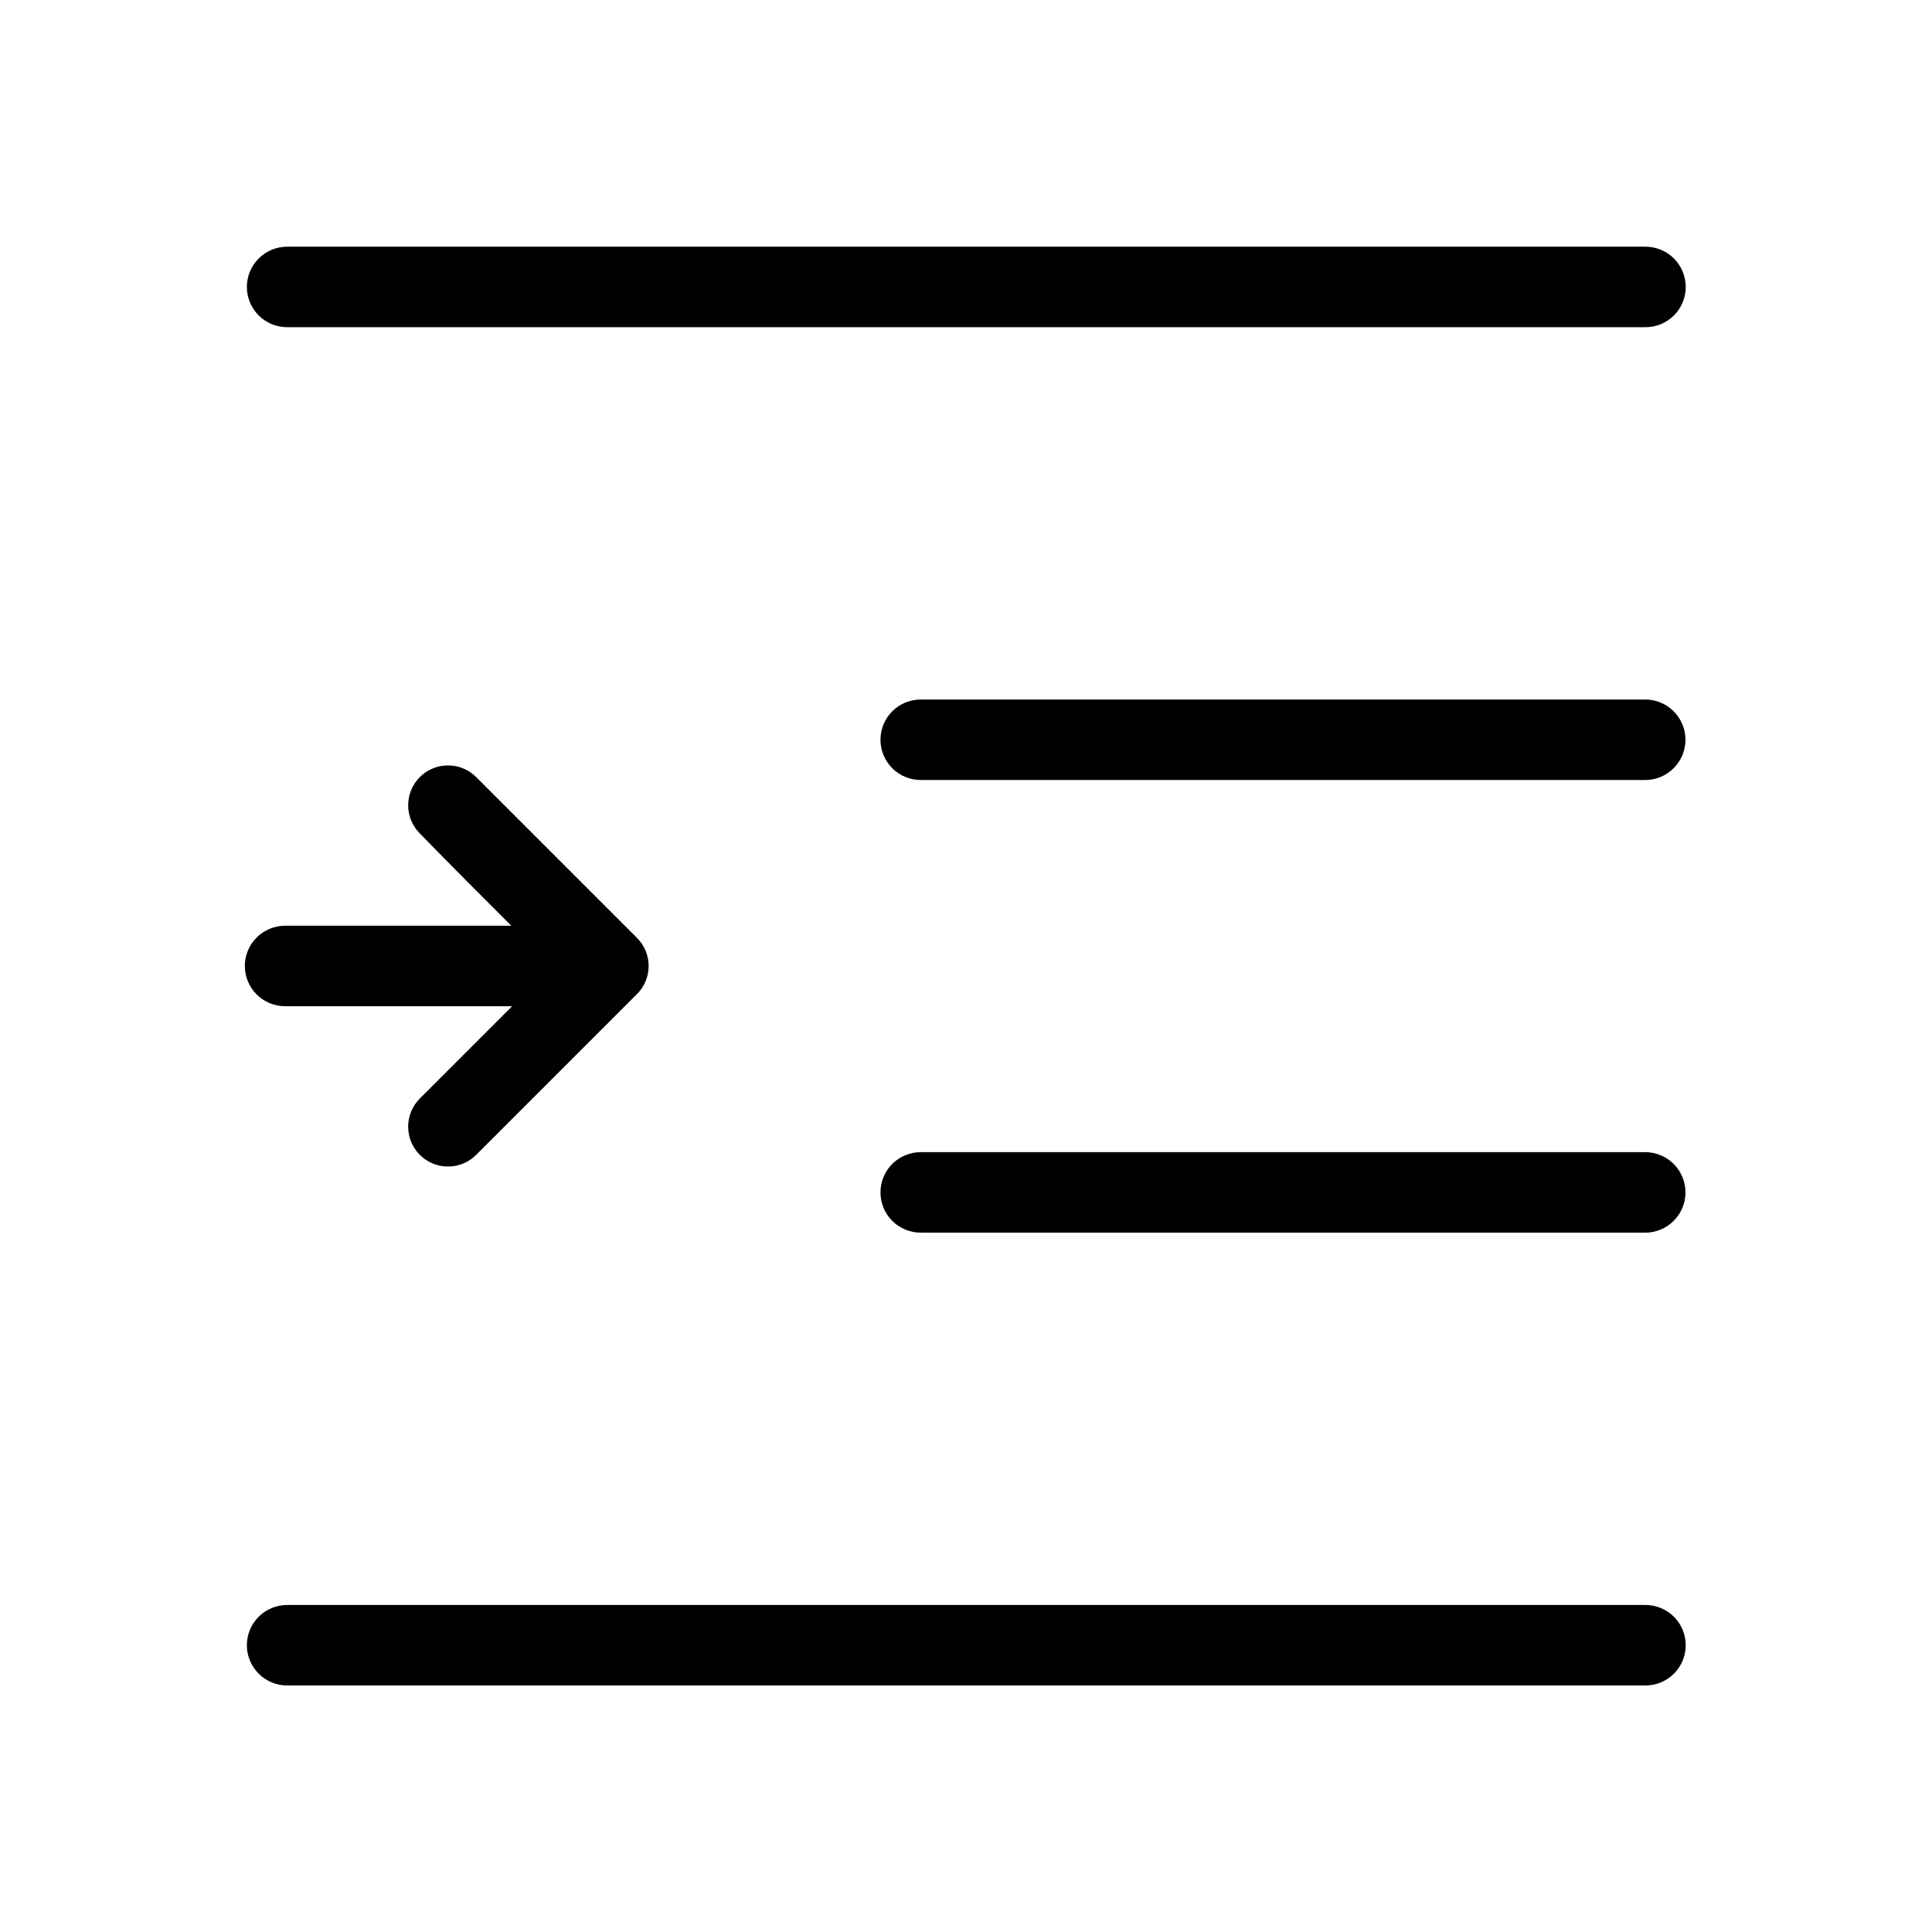
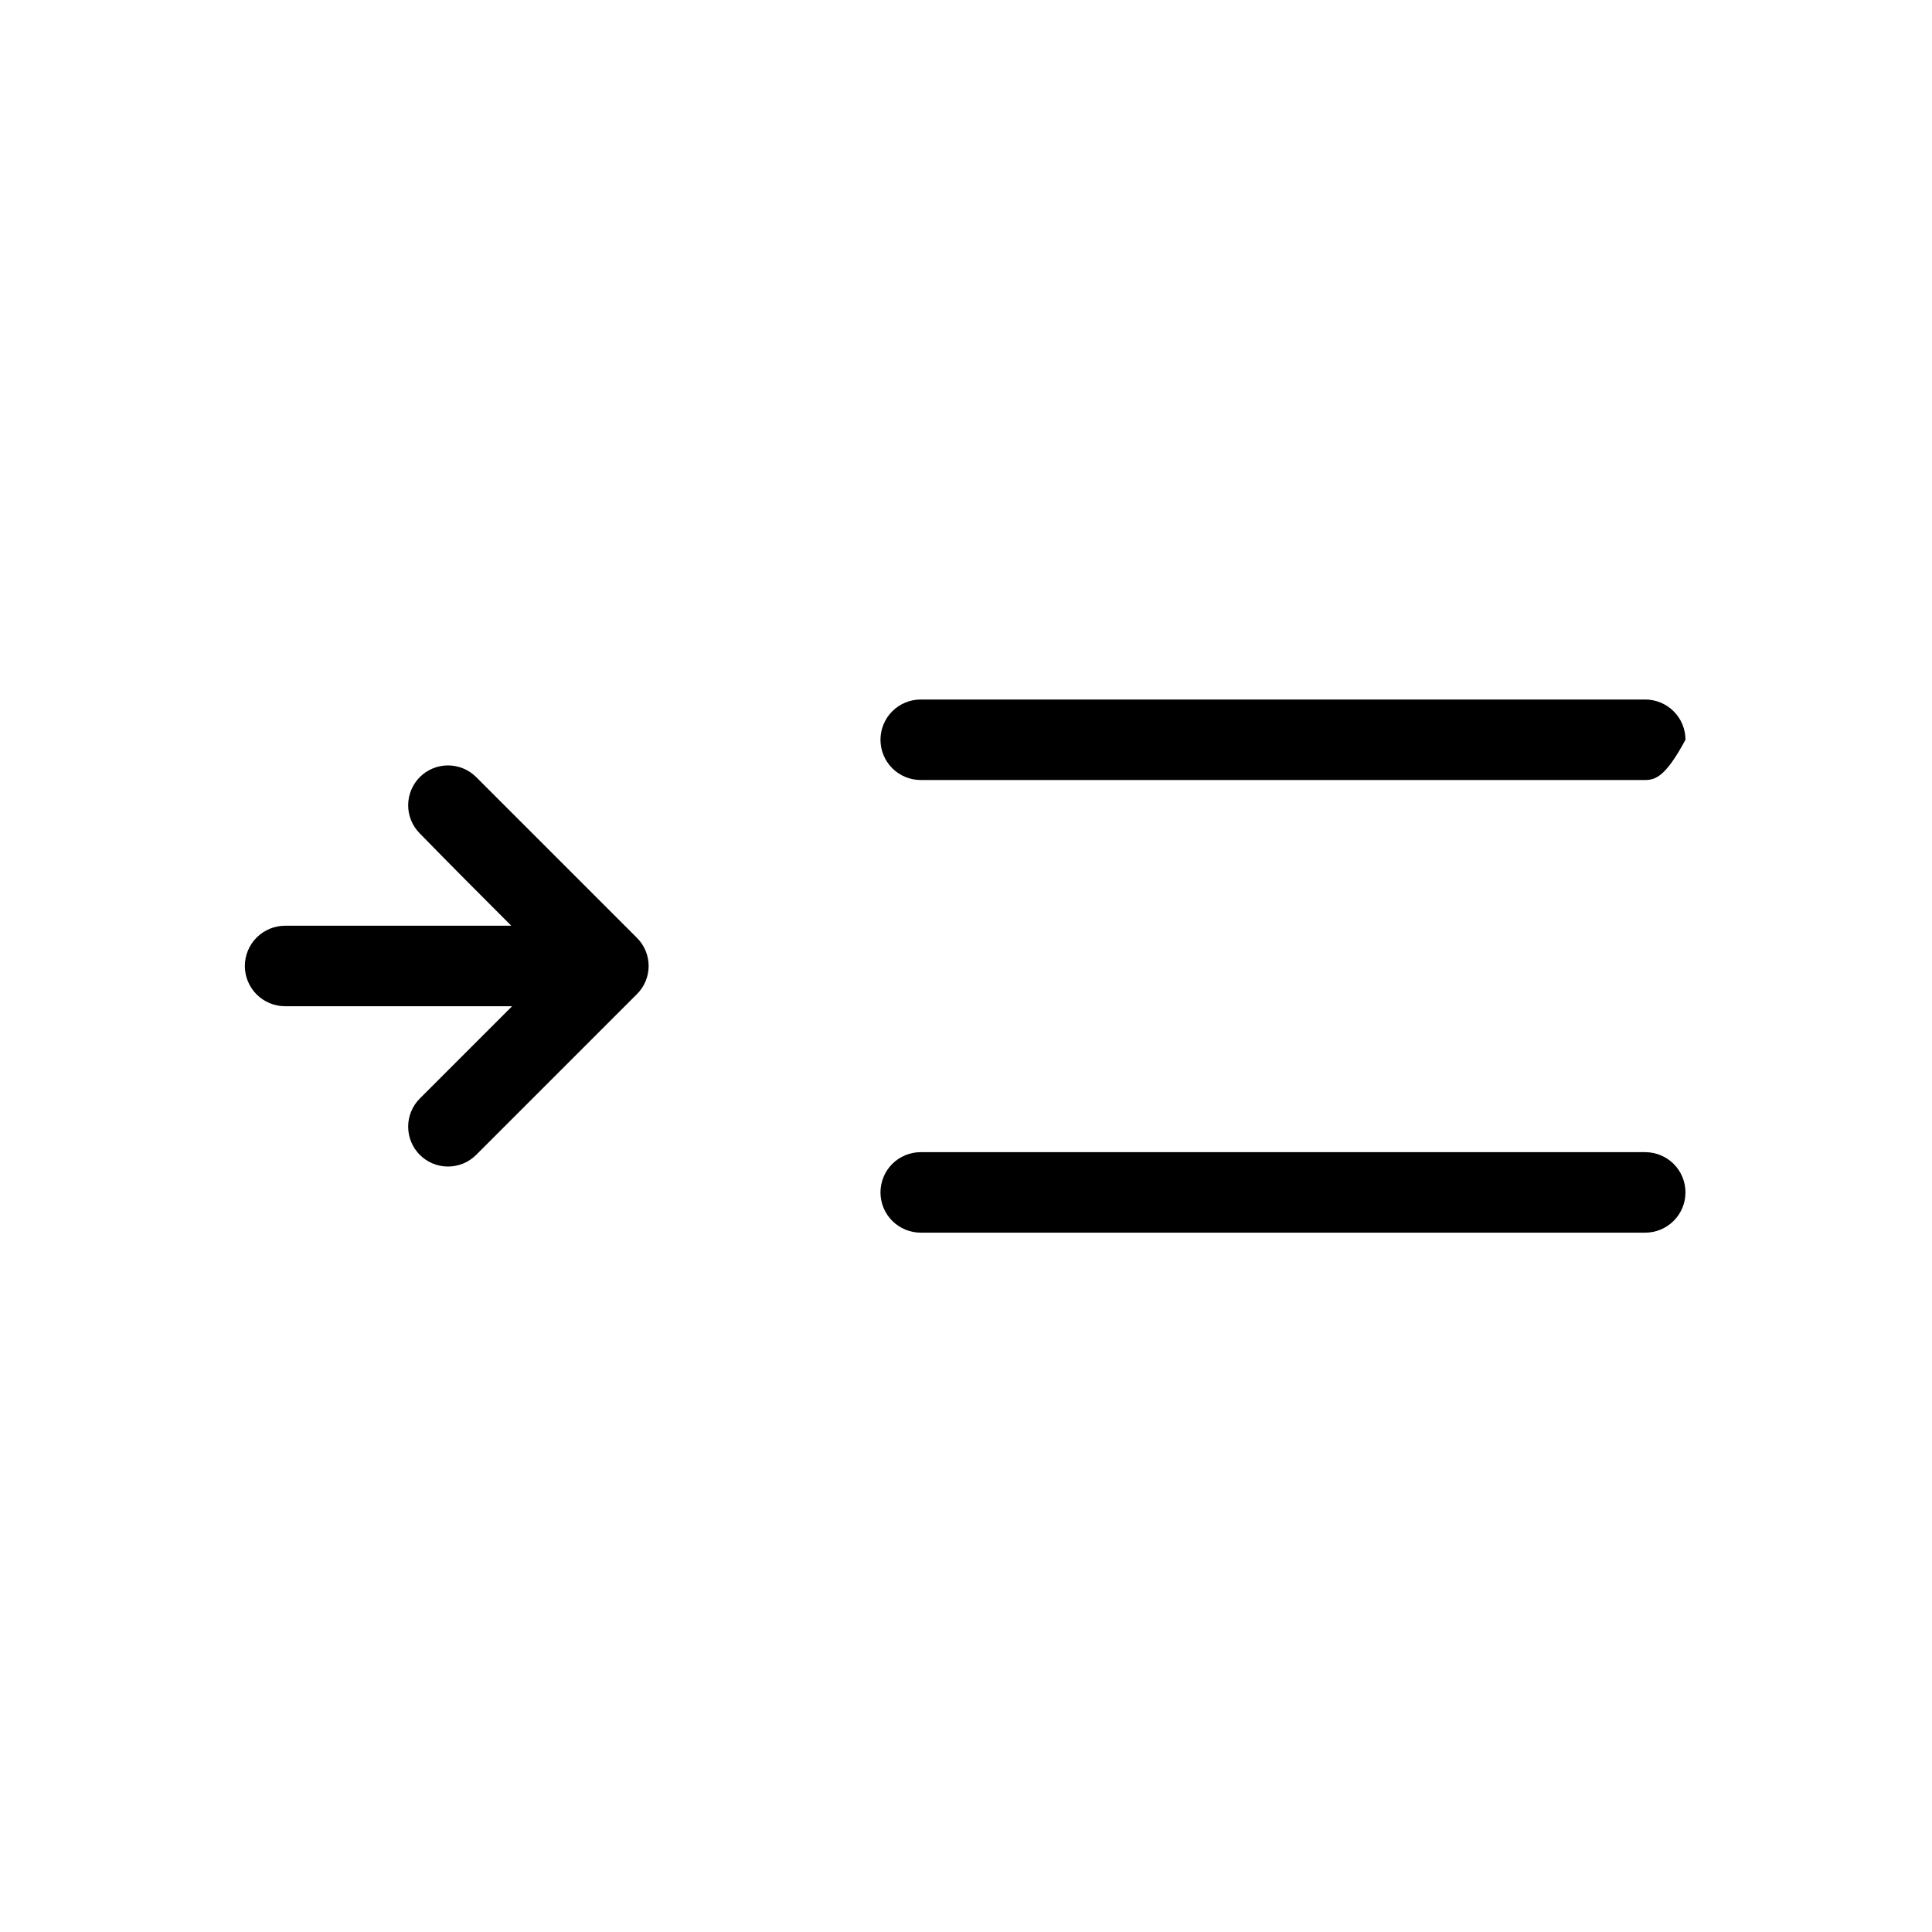
<svg xmlns="http://www.w3.org/2000/svg" width="45" height="45" viewBox="0 0 45 45" fill="none">
-   <path d="M38.326 7.621H6.688C6.439 7.621 6.2 7.522 6.025 7.347C5.849 7.171 5.75 6.932 5.75 6.684C5.75 6.435 5.849 6.197 6.025 6.021C6.2 5.845 6.439 5.746 6.688 5.746H38.326C38.575 5.746 38.813 5.845 38.989 6.021C39.165 6.197 39.264 6.435 39.264 6.684C39.264 6.932 39.165 7.171 38.989 7.347C38.813 7.522 38.575 7.621 38.326 7.621Z" fill="black" />
-   <path d="M38.32 18.168H21.445C21.197 18.168 20.958 18.069 20.782 17.893C20.607 17.718 20.508 17.479 20.508 17.23C20.508 16.982 20.607 16.743 20.782 16.568C20.958 16.392 21.197 16.293 21.445 16.293H38.32C38.569 16.293 38.807 16.392 38.983 16.568C39.159 16.743 39.258 16.982 39.258 17.23C39.258 17.479 39.159 17.718 38.983 17.893C38.807 18.069 38.569 18.168 38.32 18.168Z" fill="black" />
+   <path d="M38.32 18.168H21.445C21.197 18.168 20.958 18.069 20.782 17.893C20.607 17.718 20.508 17.479 20.508 17.23C20.508 16.982 20.607 16.743 20.782 16.568C20.958 16.392 21.197 16.293 21.445 16.293H38.32C38.569 16.293 38.807 16.392 38.983 16.568C39.159 16.743 39.258 16.982 39.258 17.23C38.807 18.069 38.569 18.168 38.32 18.168Z" fill="black" />
  <path d="M38.32 28.711H21.445C21.197 28.711 20.958 28.612 20.782 28.436C20.607 28.261 20.508 28.022 20.508 27.773C20.508 27.525 20.607 27.286 20.782 27.11C20.958 26.935 21.197 26.836 21.445 26.836H38.32C38.569 26.836 38.807 26.935 38.983 27.11C39.159 27.286 39.258 27.525 39.258 27.773C39.258 28.022 39.159 28.261 38.983 28.436C38.807 28.612 38.569 28.711 38.32 28.711Z" fill="black" />
-   <path d="M38.326 39.258H6.688C6.439 39.258 6.2 39.159 6.025 38.983C5.849 38.807 5.75 38.569 5.75 38.32C5.75 38.072 5.849 37.833 6.025 37.657C6.2 37.482 6.439 37.383 6.688 37.383H38.326C38.575 37.383 38.813 37.482 38.989 37.657C39.165 37.833 39.264 38.072 39.264 38.32C39.264 38.569 39.165 38.807 38.989 38.983C38.813 39.159 38.575 39.258 38.326 39.258Z" fill="black" />
  <path d="M14.834 21.843C14.921 21.929 14.99 22.031 15.037 22.144C15.084 22.257 15.108 22.378 15.108 22.5C15.108 22.622 15.084 22.743 15.037 22.855C14.99 22.968 14.921 23.07 14.834 23.156L11.084 26.906C10.91 27.077 10.675 27.172 10.43 27.171C10.185 27.17 9.951 27.072 9.778 26.899C9.606 26.726 9.508 26.492 9.507 26.248C9.505 26.003 9.601 25.768 9.772 25.593L11.928 23.437H6.641C6.392 23.437 6.154 23.338 5.978 23.163C5.802 22.987 5.703 22.748 5.703 22.5C5.703 22.251 5.802 22.012 5.978 21.837C6.154 21.661 6.392 21.562 6.641 21.562H11.909C11.197 20.85 10.484 20.137 9.772 19.406C9.601 19.231 9.505 18.996 9.507 18.752C9.508 18.507 9.606 18.273 9.778 18.1C9.951 17.927 10.185 17.829 10.43 17.828C10.675 17.827 10.91 17.922 11.084 18.093L14.834 21.843Z" fill="black" />
</svg>